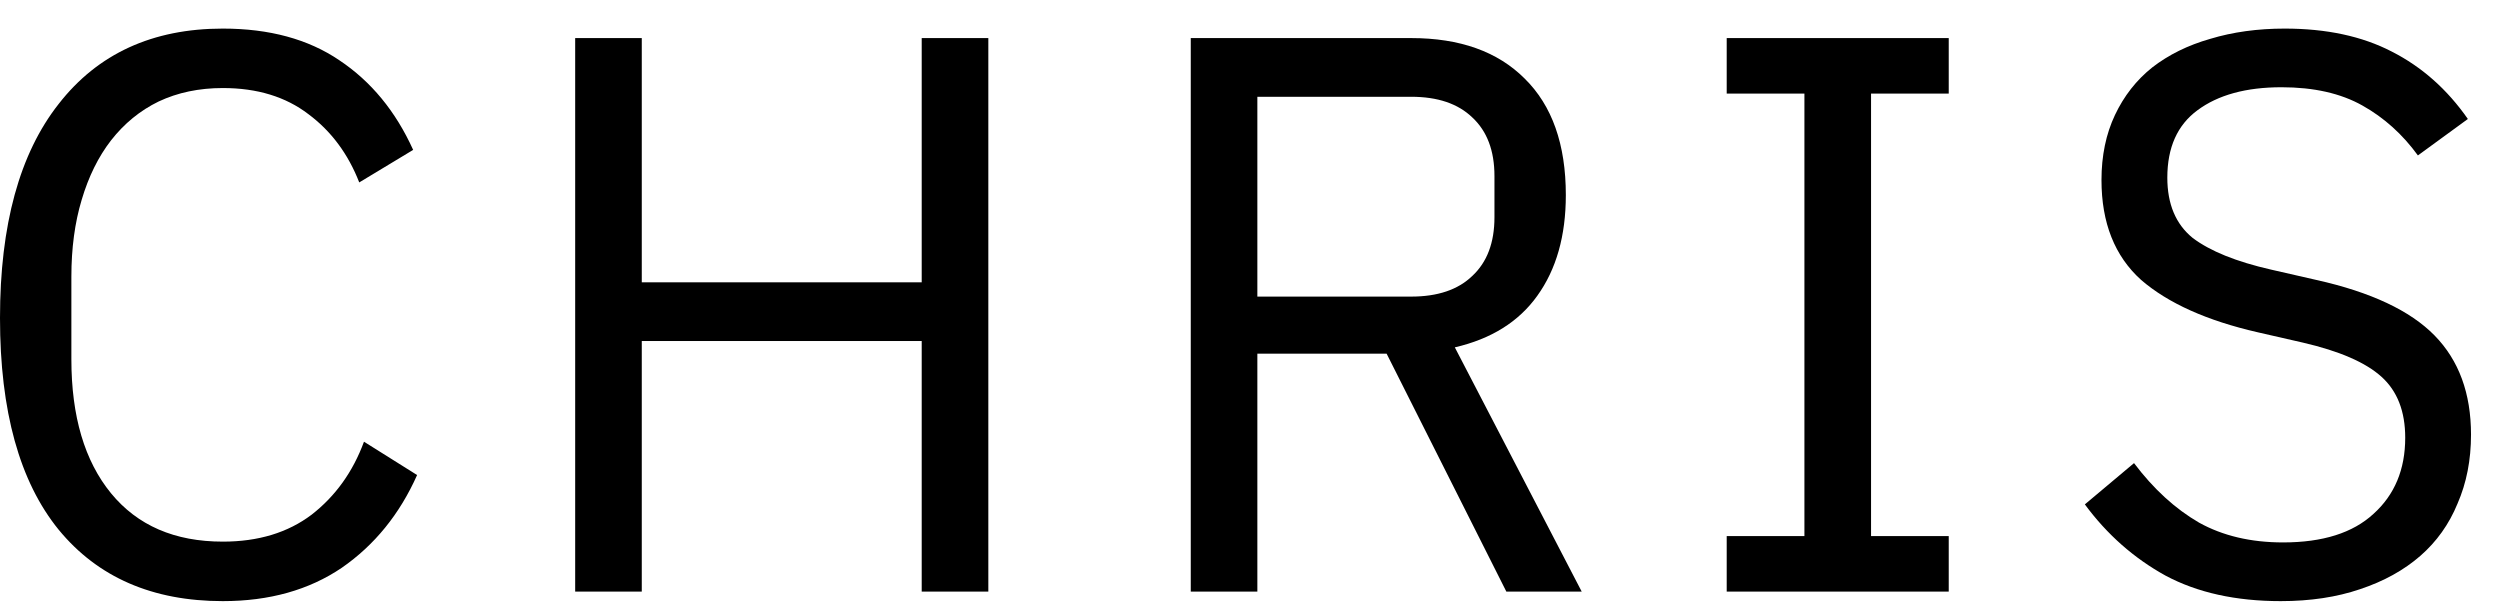
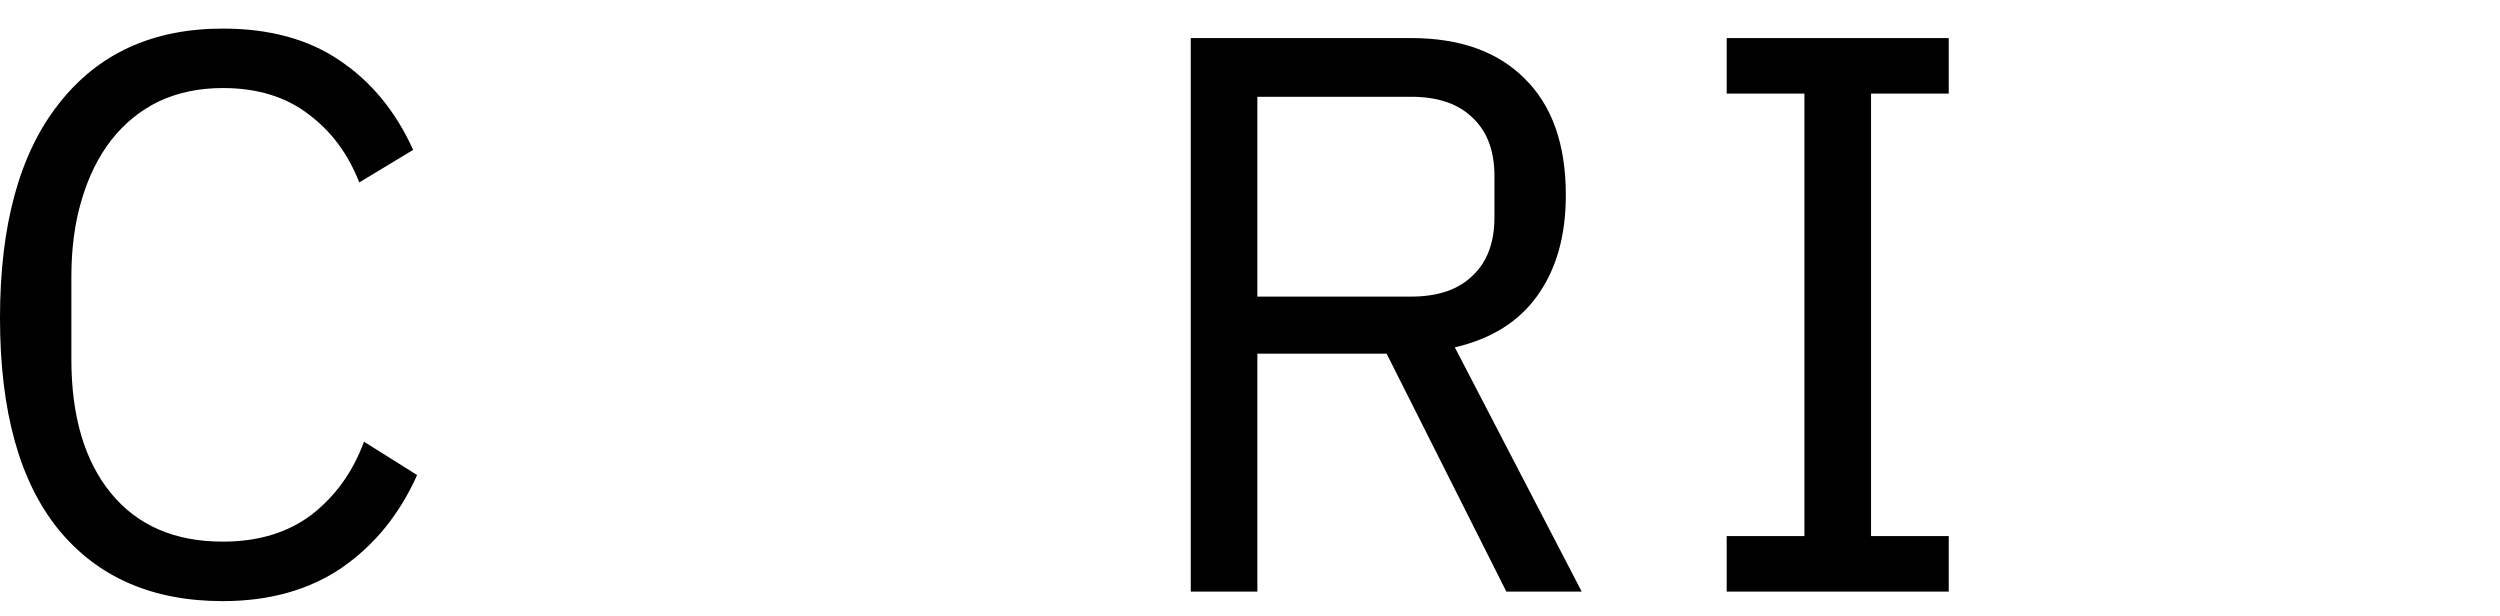
<svg xmlns="http://www.w3.org/2000/svg" width="69" height="17" viewBox="0 0 69 17" fill="none">
  <path d="M6.15 16.591C4.21 16.591 2.699 15.934 1.62 14.621C0.54 13.293 0 11.345 0 8.777C0 6.209 0.54 4.239 1.62 2.868C2.699 1.482 4.21 0.789 6.15 0.789C7.434 0.789 8.507 1.08 9.367 1.664C10.243 2.248 10.921 3.072 11.403 4.137L9.915 5.035C9.608 4.247 9.141 3.619 8.514 3.152C7.886 2.671 7.099 2.43 6.15 2.43C5.494 2.43 4.903 2.554 4.377 2.802C3.867 3.05 3.429 3.408 3.064 3.875C2.714 4.327 2.444 4.874 2.254 5.516C2.065 6.143 1.97 6.851 1.97 7.639V9.915C1.97 11.491 2.335 12.724 3.064 13.614C3.794 14.504 4.822 14.949 6.15 14.949C7.128 14.949 7.945 14.701 8.601 14.205C9.258 13.694 9.74 13.023 10.046 12.191L11.512 13.111C11.031 14.19 10.338 15.044 9.433 15.671C8.528 16.284 7.434 16.591 6.15 16.591Z" fill="black" />
-   <path d="M25.439 9.412H17.713V16.328H15.875V1.051H17.713V7.792H25.439V1.051H27.278V16.328H25.439V9.412Z" fill="black" />
  <path d="M34.703 16.328H32.865V1.051H38.949C40.291 1.051 41.335 1.423 42.079 2.167C42.838 2.912 43.217 3.984 43.217 5.385C43.217 6.508 42.954 7.435 42.429 8.164C41.918 8.879 41.16 9.354 40.153 9.587L43.655 16.328H41.575L38.271 9.762H34.703V16.328ZM38.949 8.186C39.679 8.186 40.24 7.997 40.634 7.617C41.043 7.238 41.247 6.698 41.247 5.998V4.859C41.247 4.159 41.043 3.619 40.634 3.24C40.24 2.861 39.679 2.671 38.949 2.671H34.703V8.186H38.949Z" fill="black" />
  <path d="M47.657 16.328V14.796H49.802V2.583H47.657V1.051H53.785V2.583H51.641V14.796H53.785V16.328H47.657Z" fill="black" />
-   <path d="M62.948 16.591C61.707 16.591 60.65 16.357 59.774 15.89C58.899 15.409 58.154 14.752 57.542 13.921L58.899 12.782C59.438 13.497 60.037 14.044 60.693 14.424C61.35 14.789 62.123 14.971 63.013 14.971C64.108 14.971 64.939 14.708 65.508 14.183C66.092 13.658 66.384 12.957 66.384 12.082C66.384 11.352 66.165 10.791 65.727 10.397C65.29 10.003 64.567 9.689 63.56 9.456L62.313 9.171C60.912 8.85 59.84 8.369 59.096 7.727C58.366 7.07 58.001 6.151 58.001 4.969C58.001 4.298 58.125 3.699 58.373 3.174C58.621 2.649 58.964 2.211 59.402 1.861C59.854 1.511 60.387 1.248 61 1.073C61.627 0.883 62.313 0.789 63.057 0.789C64.21 0.789 65.195 1 66.012 1.423C66.844 1.846 67.544 2.467 68.113 3.284L66.734 4.29C66.311 3.707 65.8 3.247 65.202 2.912C64.604 2.576 63.86 2.408 62.97 2.408C61.992 2.408 61.219 2.62 60.65 3.043C60.095 3.451 59.818 4.072 59.818 4.903C59.818 5.633 60.051 6.187 60.518 6.567C61 6.931 61.722 7.223 62.685 7.442L63.933 7.727C65.435 8.062 66.522 8.573 67.194 9.259C67.865 9.944 68.2 10.856 68.2 11.995C68.2 12.695 68.076 13.33 67.828 13.899C67.595 14.468 67.252 14.949 66.8 15.343C66.347 15.737 65.793 16.044 65.136 16.262C64.494 16.481 63.765 16.591 62.948 16.591Z" fill="black" />
</svg>